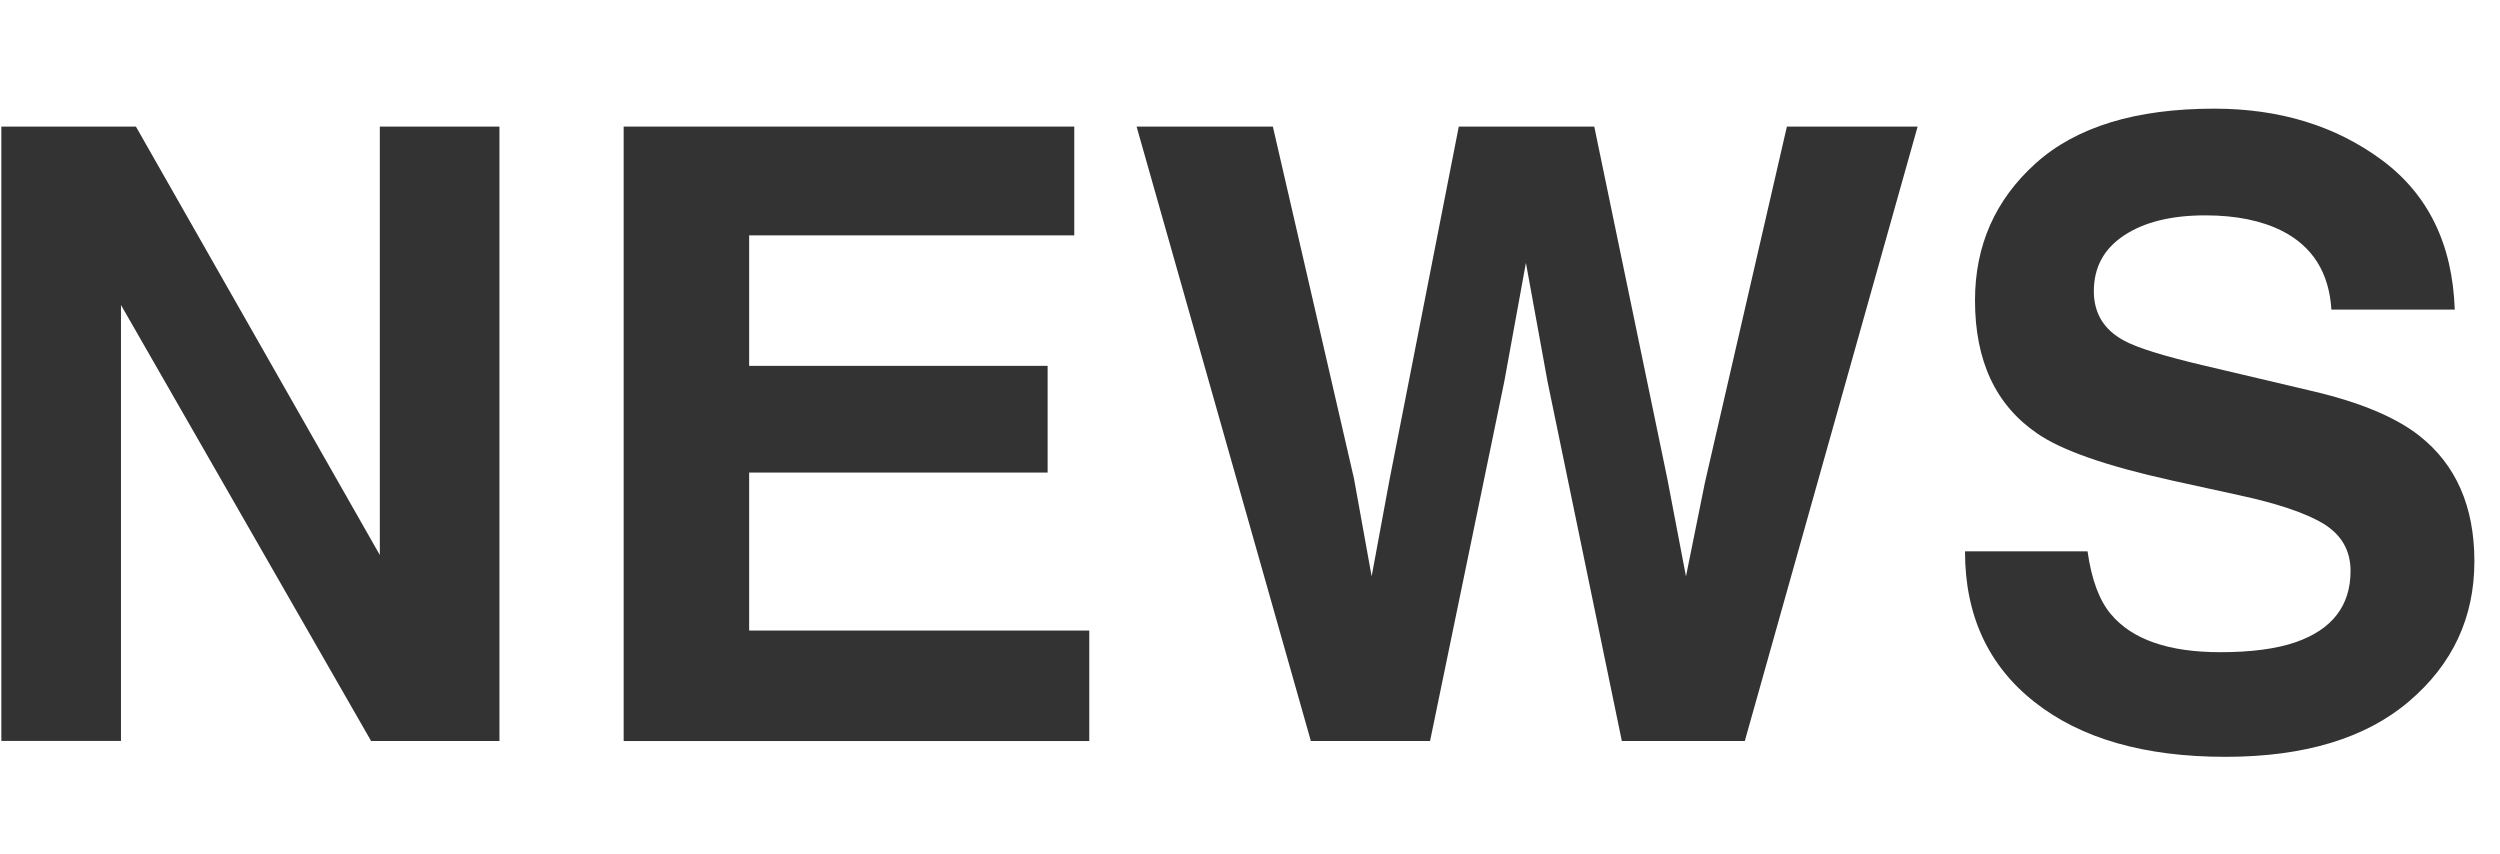
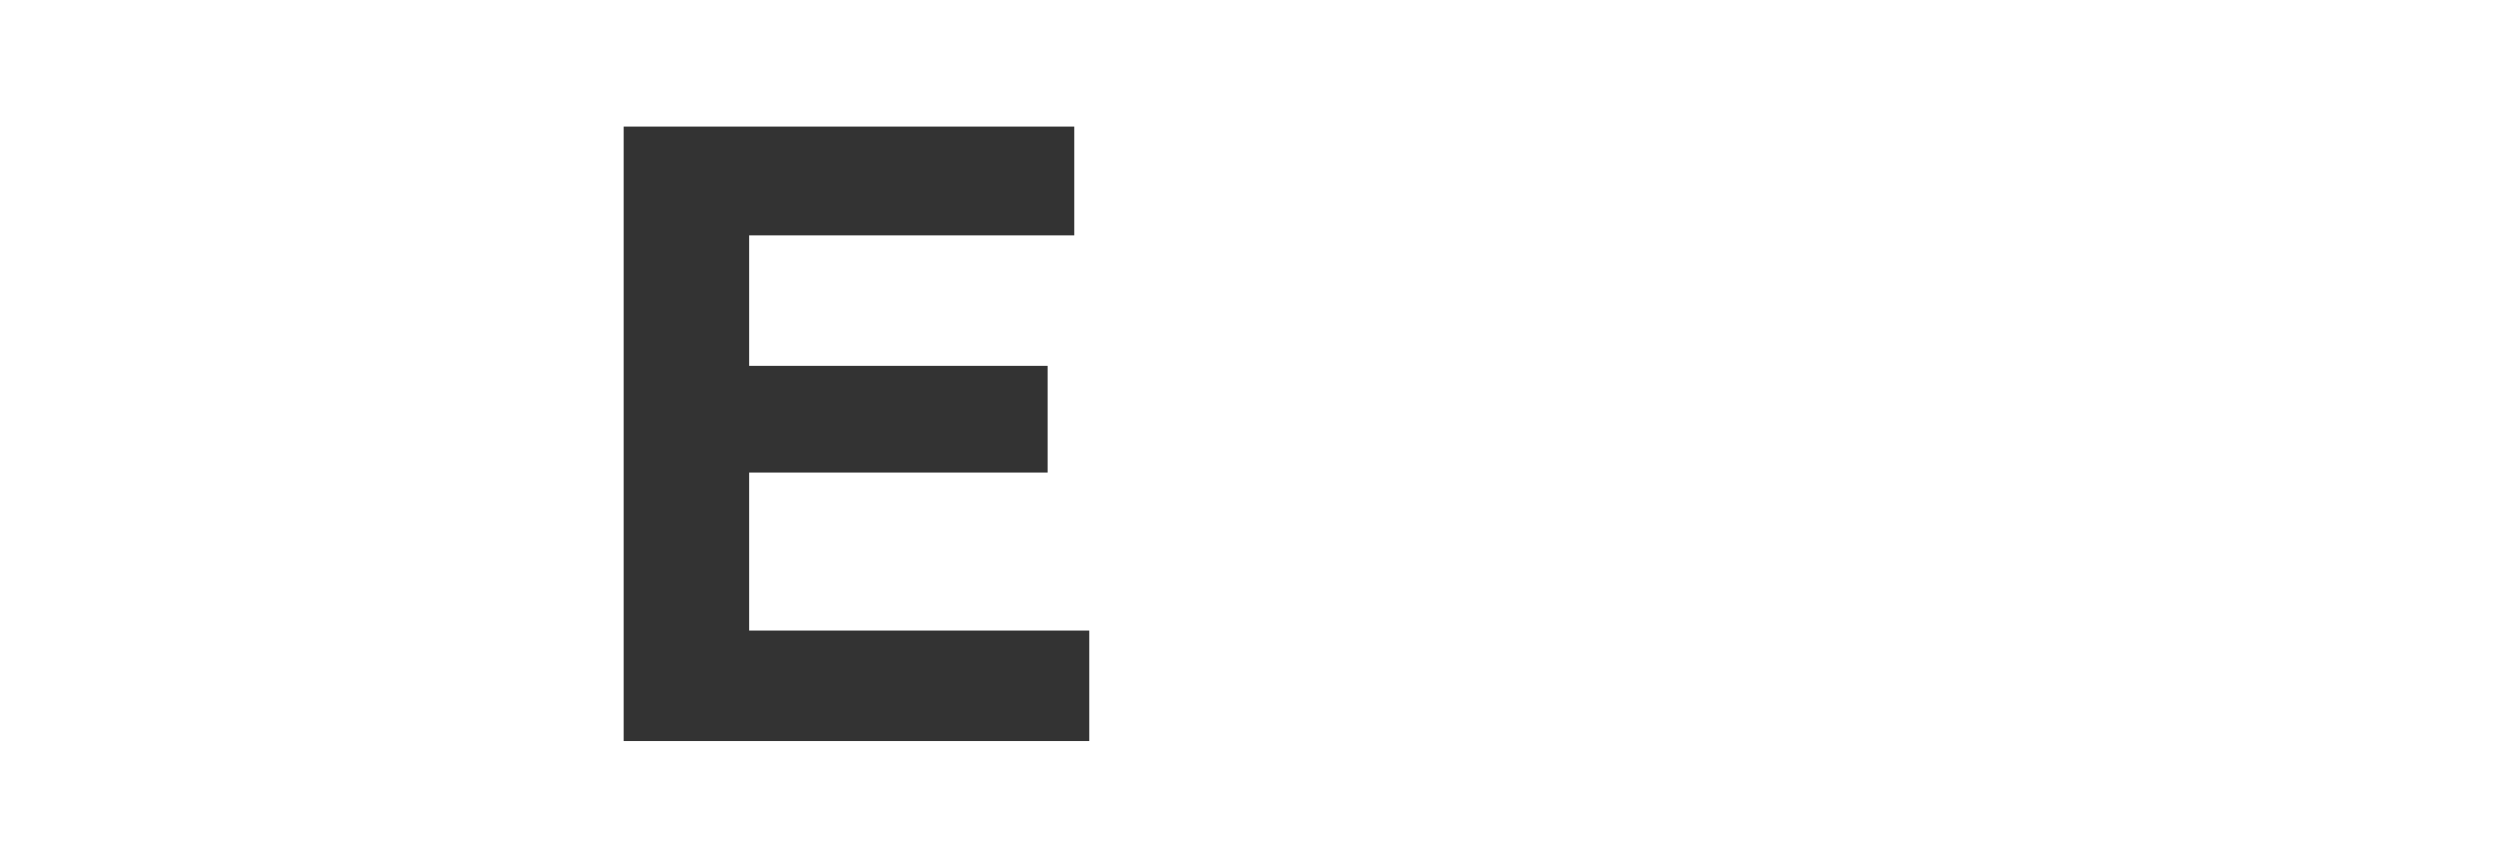
<svg xmlns="http://www.w3.org/2000/svg" enable-background="new 0 0 41 14" height="14" viewBox="0 0 41 14" width="41">
  <g fill="#333">
-     <path d="m.022 2.076h2.207l4 7.026v-7.026h1.962v10.076h-2.105l-4.102-7.15v7.149h-1.962z" />
    <path d="m17.618 3.86h-5.332v2.14h4.895v1.75h-4.895v2.591h5.578v1.812h-7.636v-10.077h7.39z" />
-     <path d="m20.875 2.076 1.33 5.771.29 1.605.291-1.573 1.138-5.803h2.222l1.197 5.77.307 1.606.312-1.544 1.343-5.832h2.144l-2.834 10.076h-2.017l-1.218-5.893-.355-1.948-.355 1.948-1.217 5.893h-1.955l-2.858-10.076z" />
-     <path d="m34.236 9.042c.064.46.192.805.384 1.032.349.415.946.622 1.794.622.507 0 .919-.055 1.235-.164.6-.209.9-.599.9-1.169 0-.333-.147-.59-.441-.772-.294-.178-.761-.335-1.399-.472l-1.091-.239c-1.072-.237-1.809-.494-2.209-.772-.68-.465-1.019-1.191-1.019-2.181 0-.902.332-1.652.996-2.249s1.64-.896 2.927-.896c1.075 0 1.992.282 2.751.844.759.563 1.157 1.38 1.194 2.451h-2.023c-.038-.606-.309-1.037-.813-1.292-.336-.168-.754-.253-1.254-.253-.557 0-1 .109-1.332.328s-.497.524-.497.916c0 .36.163.629.49.807.21.118.656.257 1.339.417l1.768.417c.775.183 1.356.426 1.743.731.601.474.901 1.16.901 2.058 0 .921-.356 1.685-1.068 2.293-.711.608-1.717.913-3.016.913-1.326 0-2.37-.299-3.13-.899-.76-.599-1.14-1.423-1.14-2.471z" />
  </g>
-   <path d="m0 0h41v14h-41z" fill="none" />
</svg>